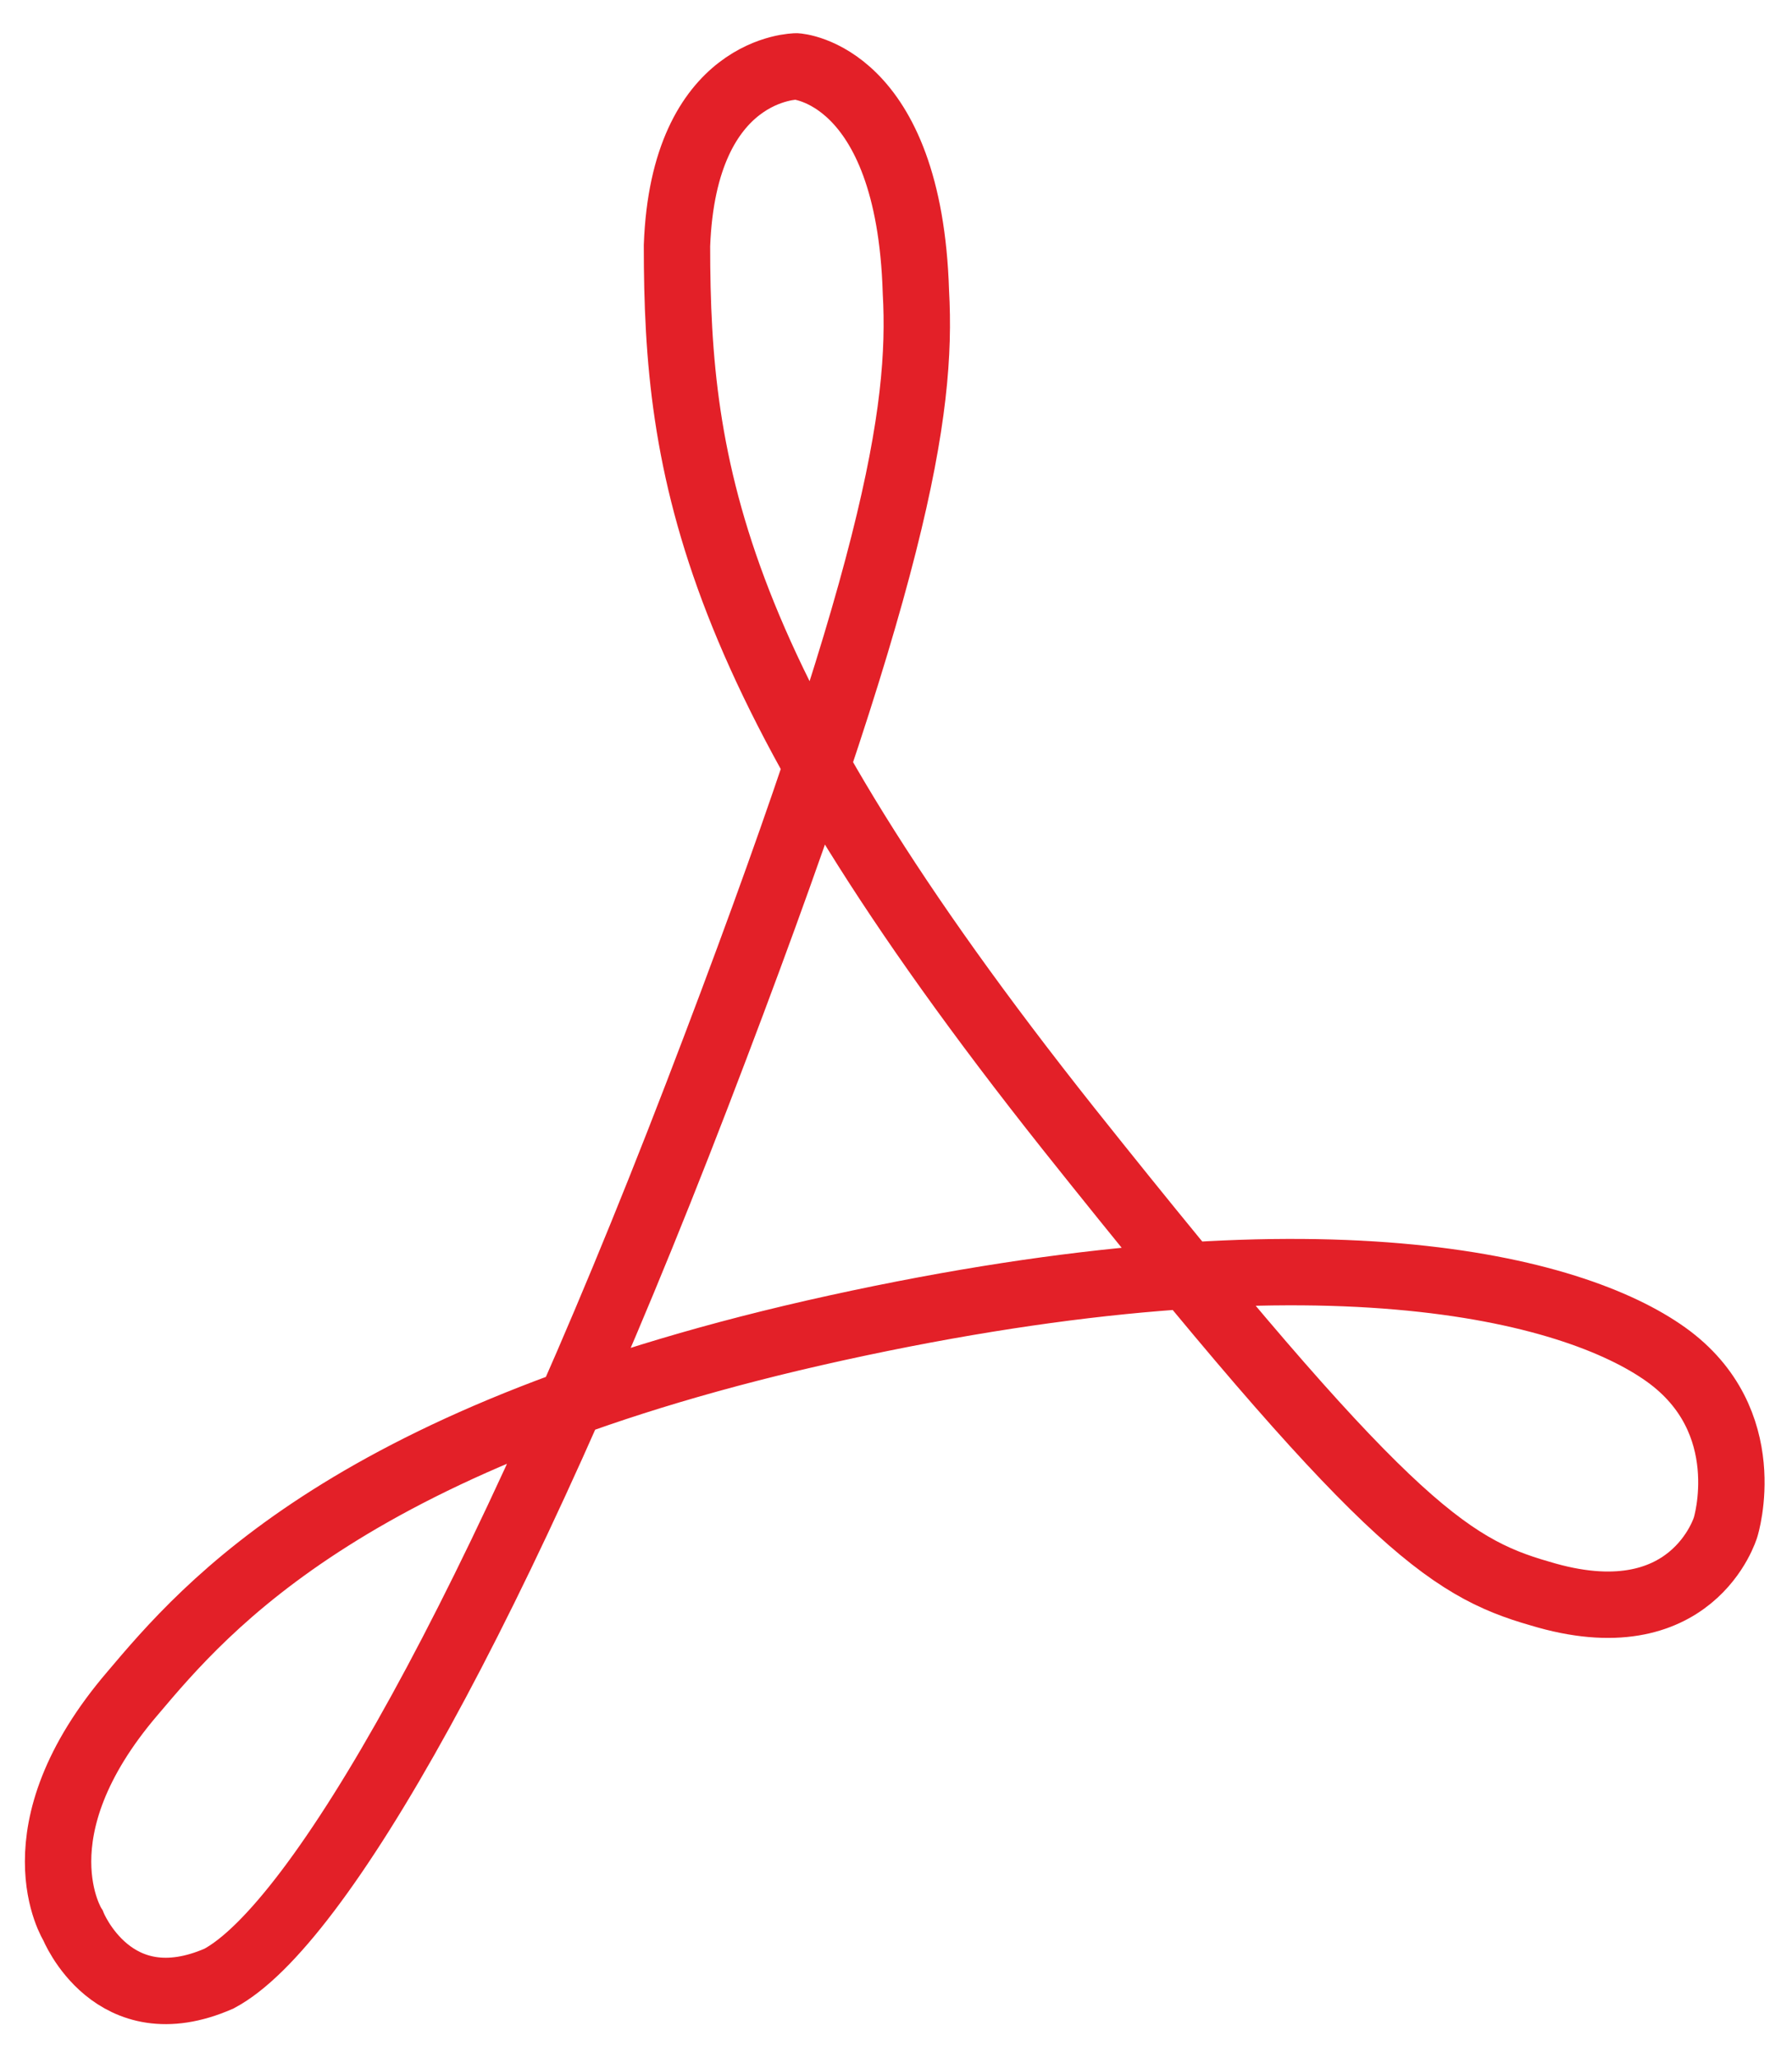
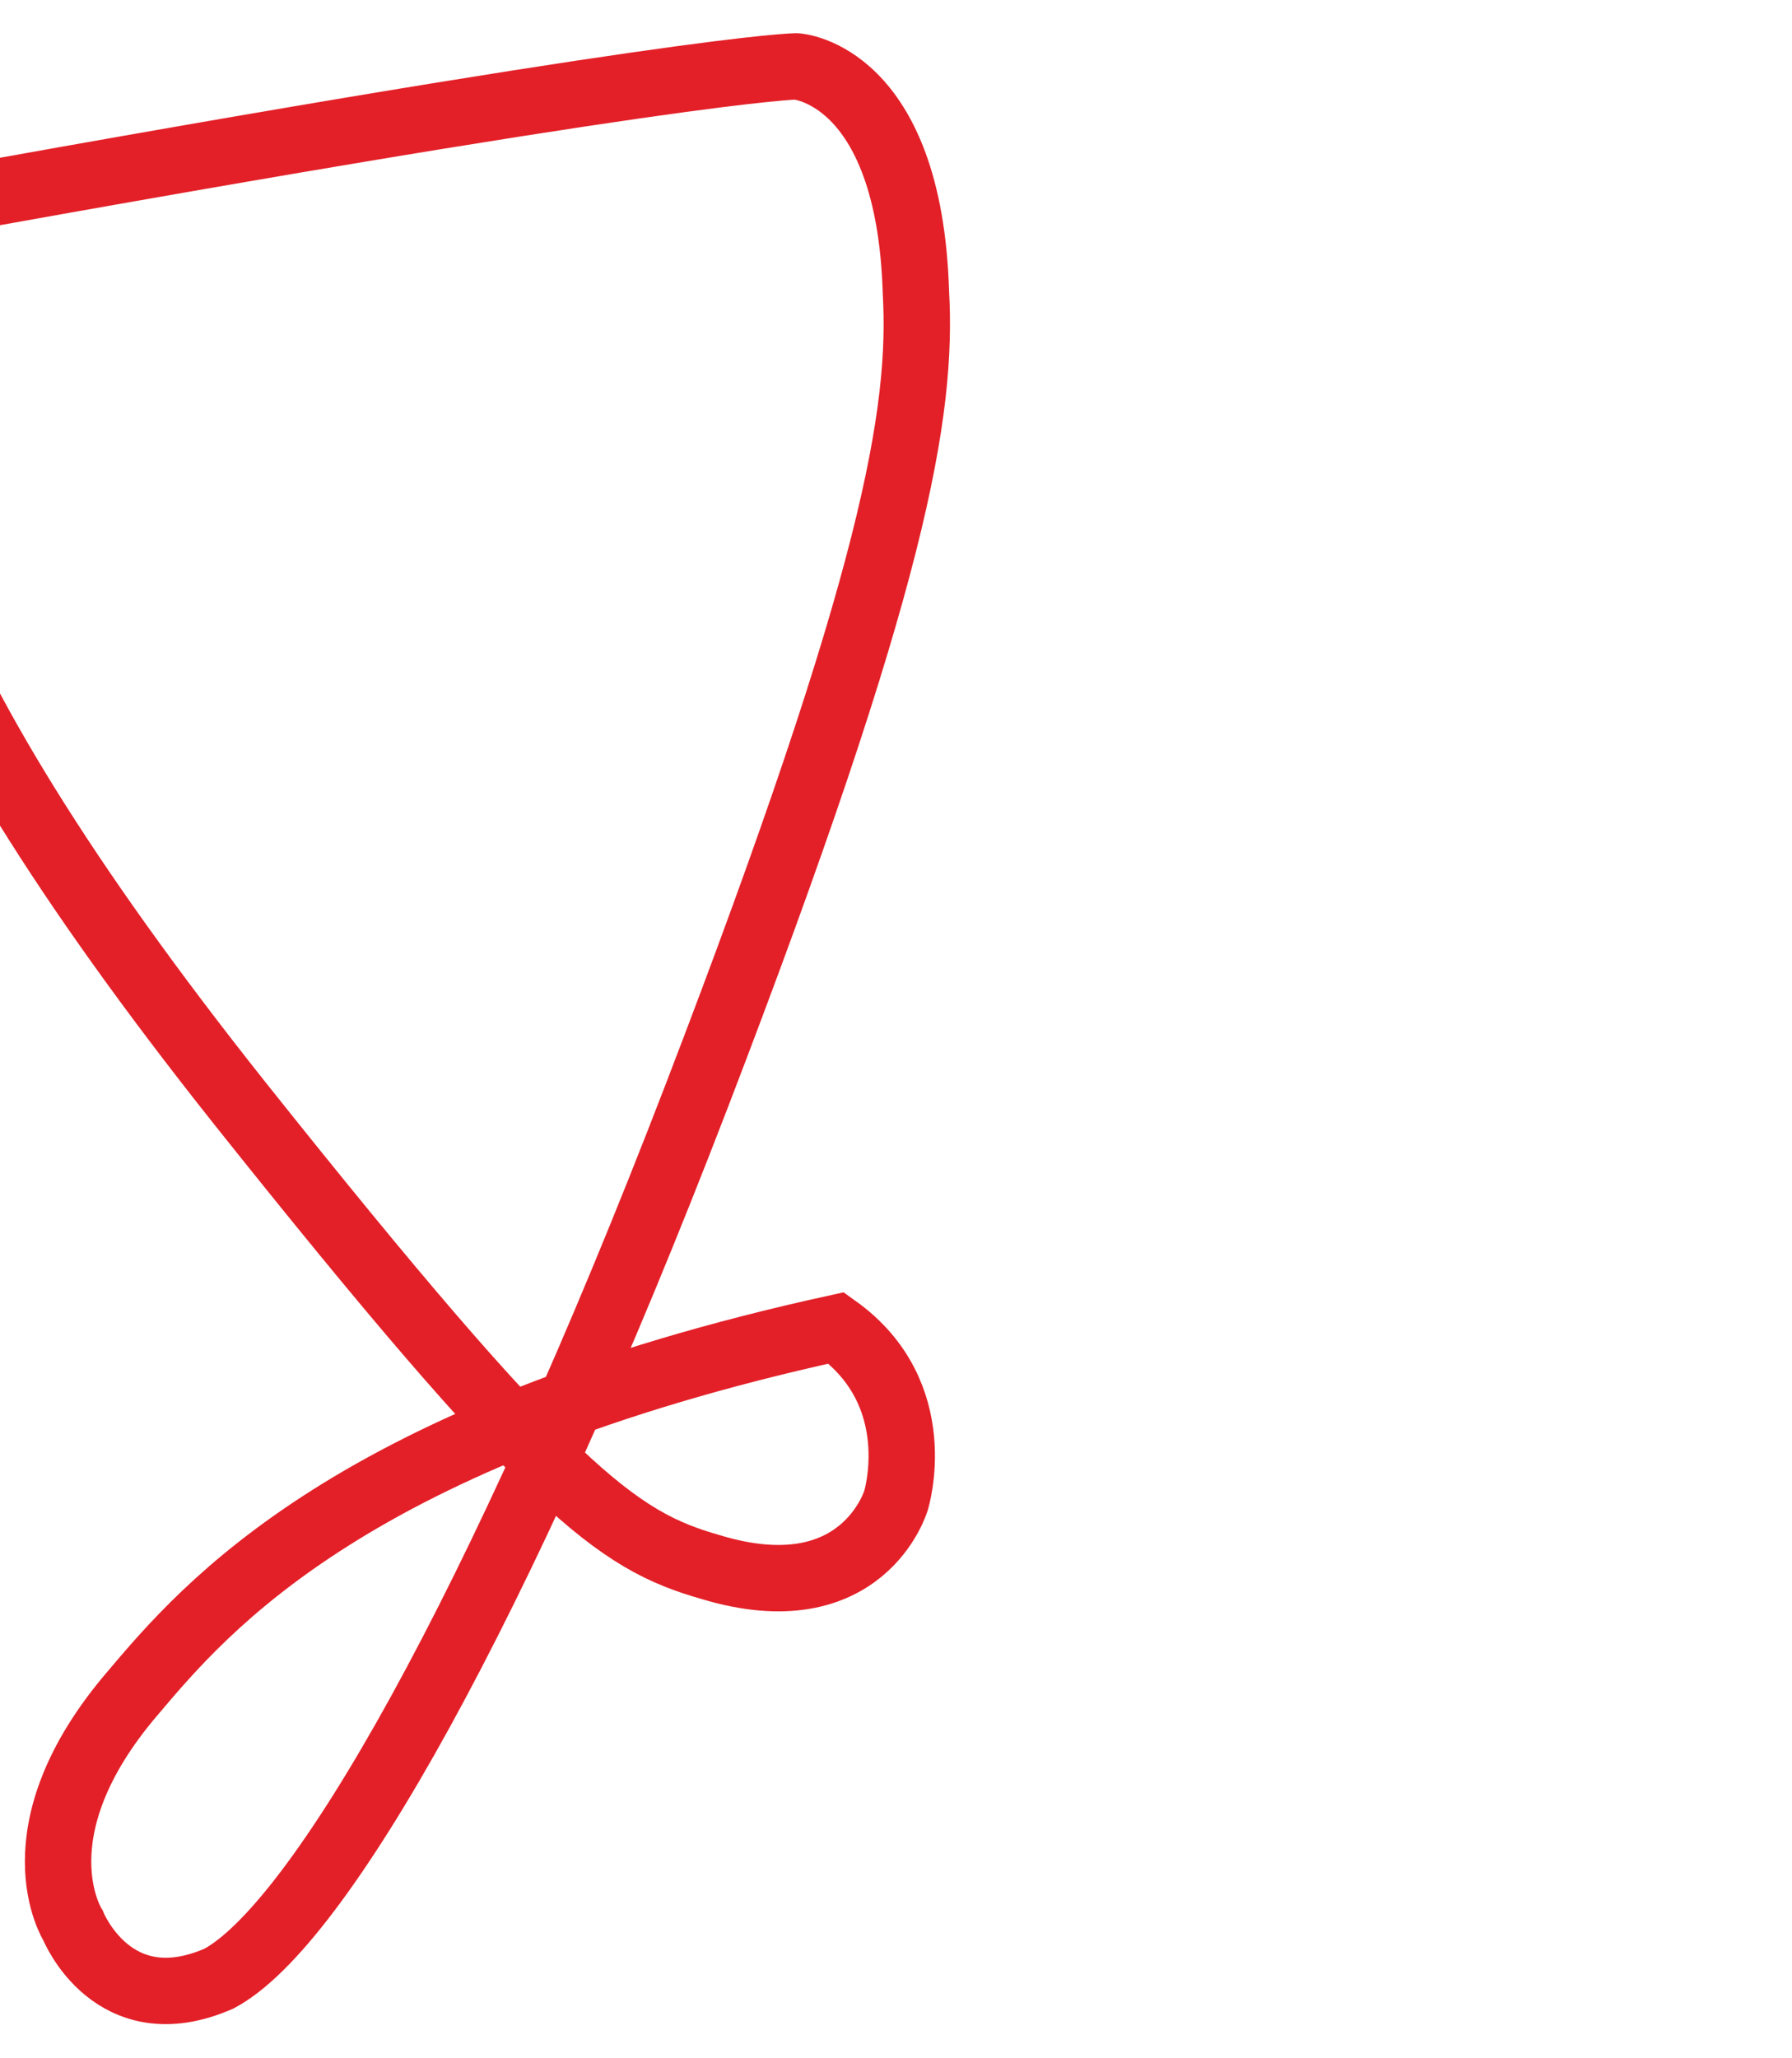
<svg xmlns="http://www.w3.org/2000/svg" xml:space="preserve" enable-background="new 0 0 27 31" viewBox="0 0 27 31">
  <style>.st0,.st1{fill:none;stroke-miterlimit:10}.st0{display:none;stroke:#231f20}.st1{stroke:#e41e26}</style>
  <g id="VIDEO_ICON">
-     <path fill="none" stroke="#e32028" stroke-miterlimit="10" d="M12 1s1.7.1 1.8 3.4c.1 1.8-.3 4.3-3.3 12.1S4.8 29 3.3 29.8c-1.6.7-2.2-.8-2.2-.8s-.9-1.4.9-3.5c1.1-1.3 3.3-3.9 10.6-5.5s11.1-.6 12.5.4c1.4 1 .9 2.6.9 2.6s-.5 1.7-2.8 1c-1.4-.4-2.4-1.1-7.1-7-5.4-6.8-5.9-9.9-5.9-13.3C10.3 1 12 1 12 1z" />
+     <path fill="none" stroke="#e32028" stroke-miterlimit="10" d="M12 1s1.7.1 1.8 3.4c.1 1.8-.3 4.3-3.3 12.1S4.8 29 3.3 29.8c-1.6.7-2.2-.8-2.2-.8s-.9-1.4.9-3.5c1.1-1.3 3.3-3.9 10.6-5.5c1.4 1 .9 2.6.9 2.6s-.5 1.7-2.8 1c-1.4-.4-2.4-1.1-7.1-7-5.4-6.8-5.9-9.9-5.9-13.3C10.3 1 12 1 12 1z" />
  </g>
</svg>